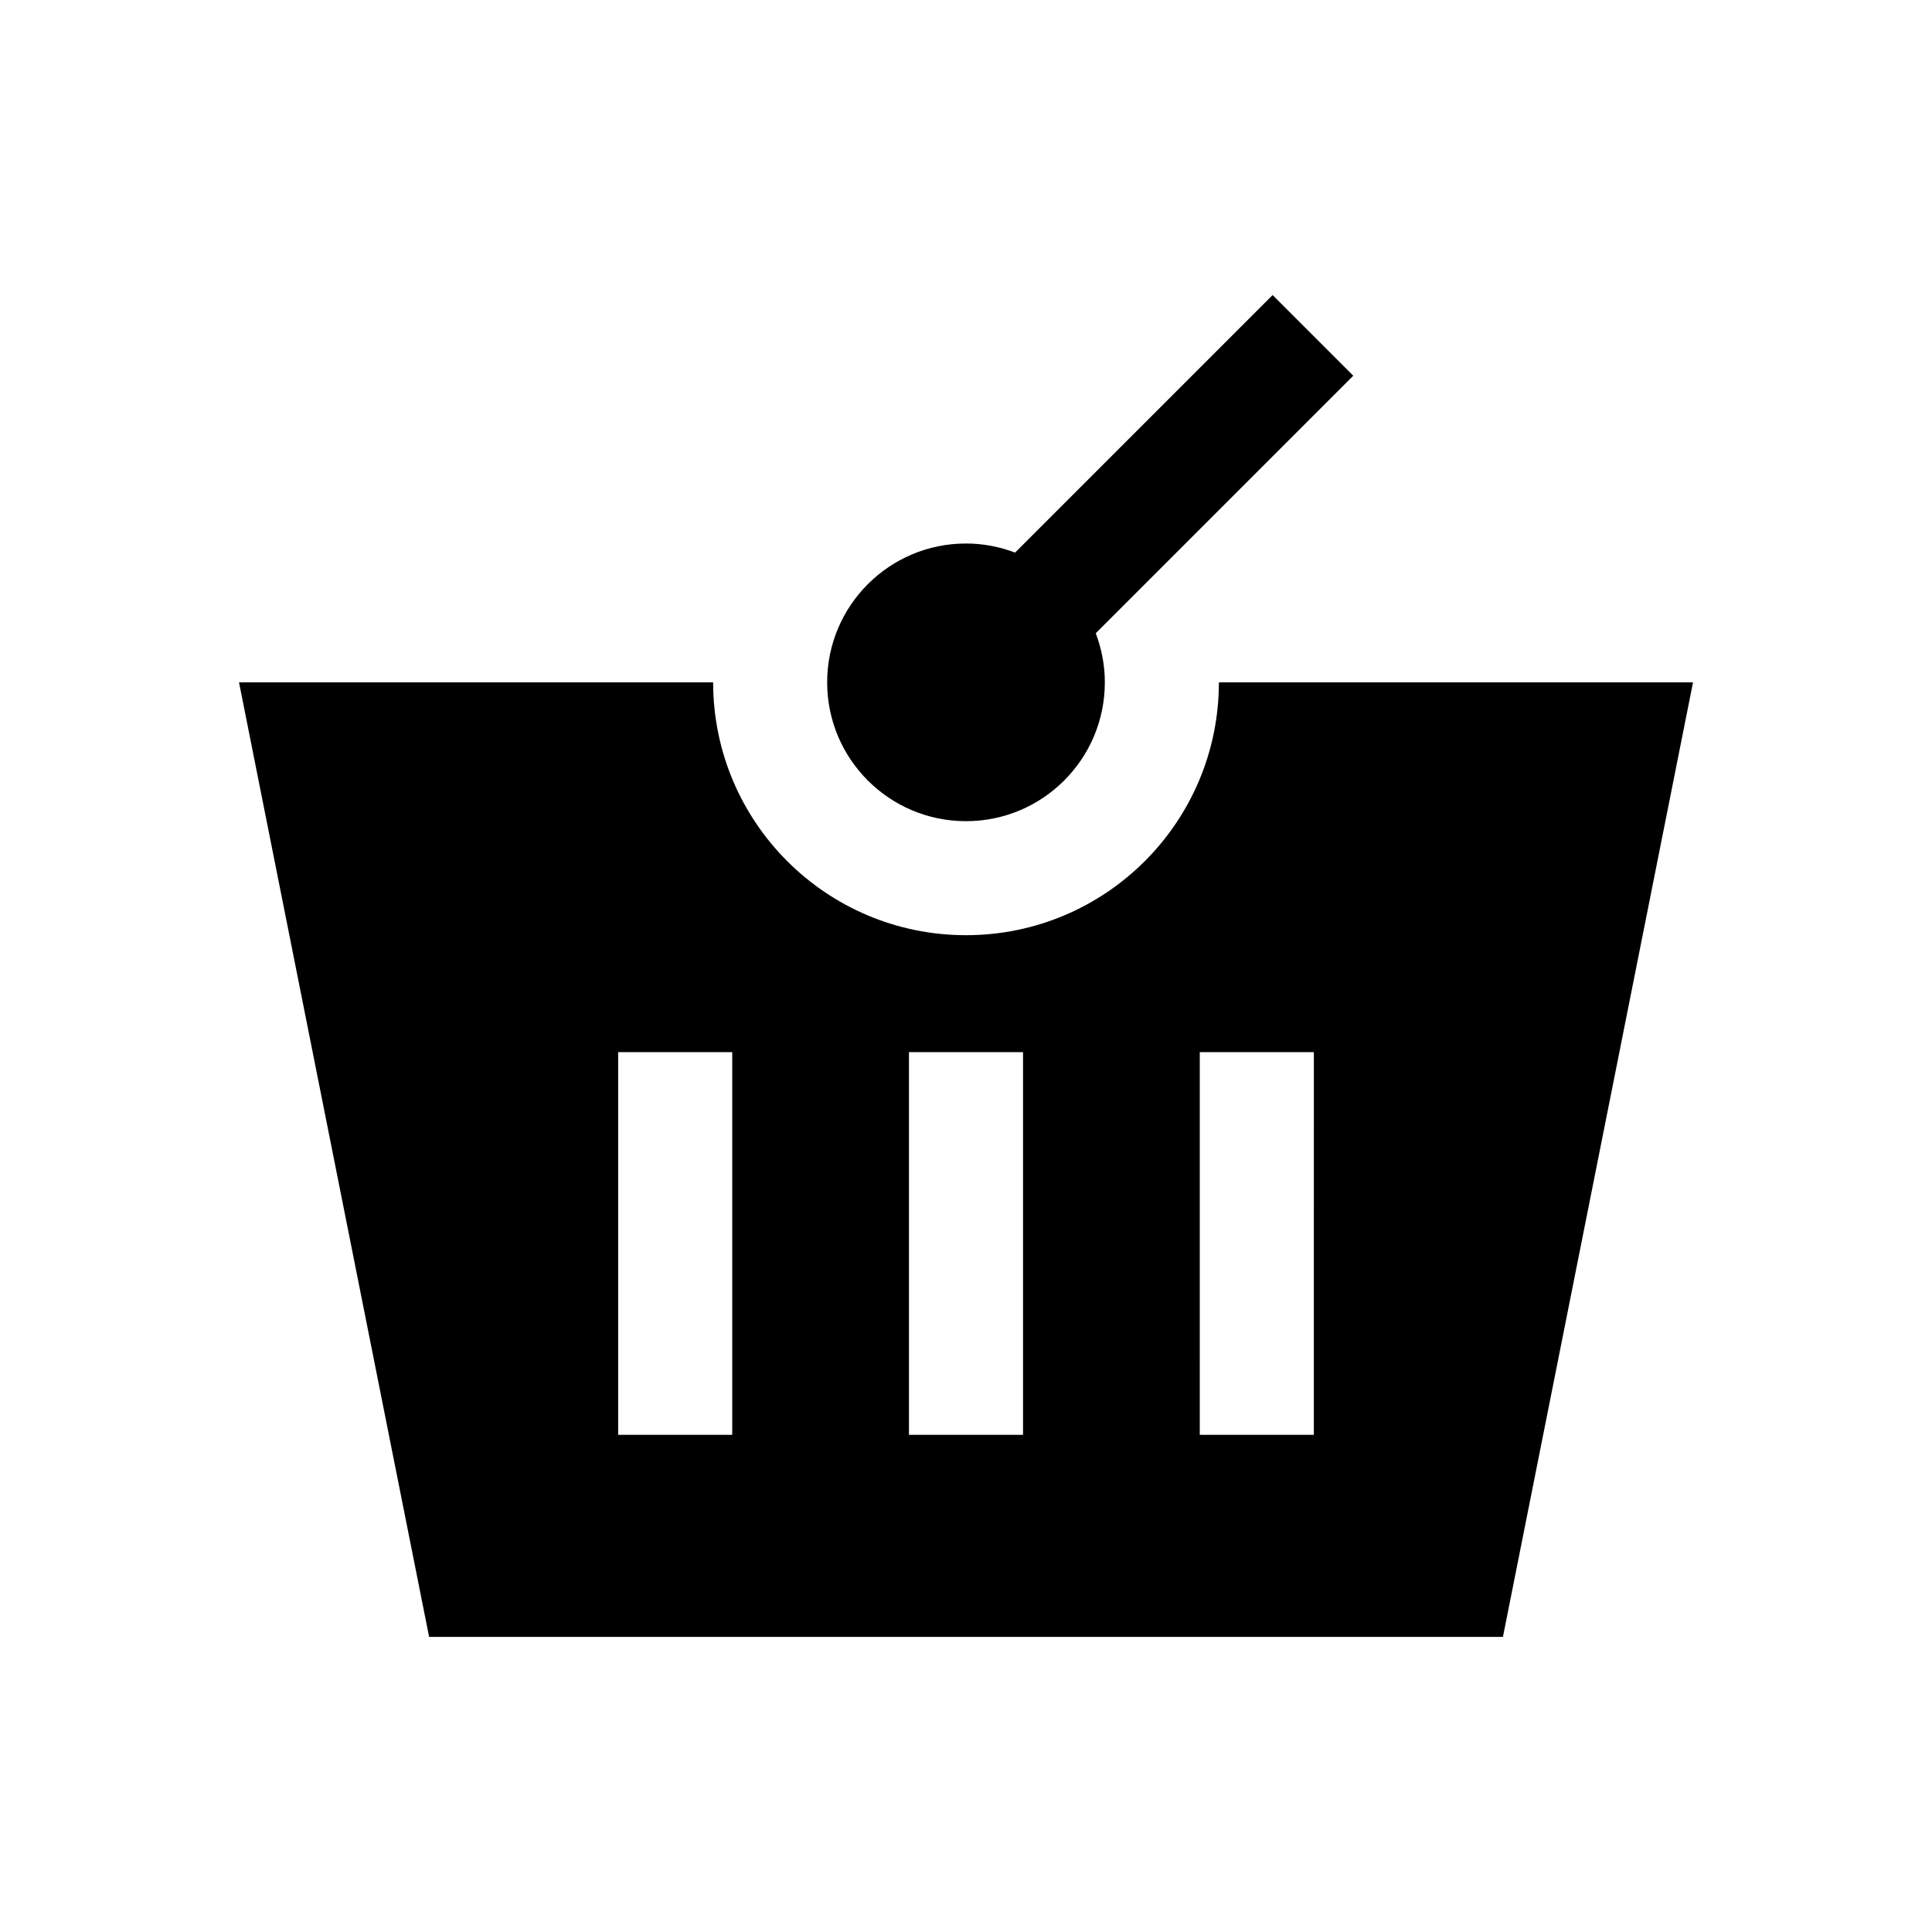
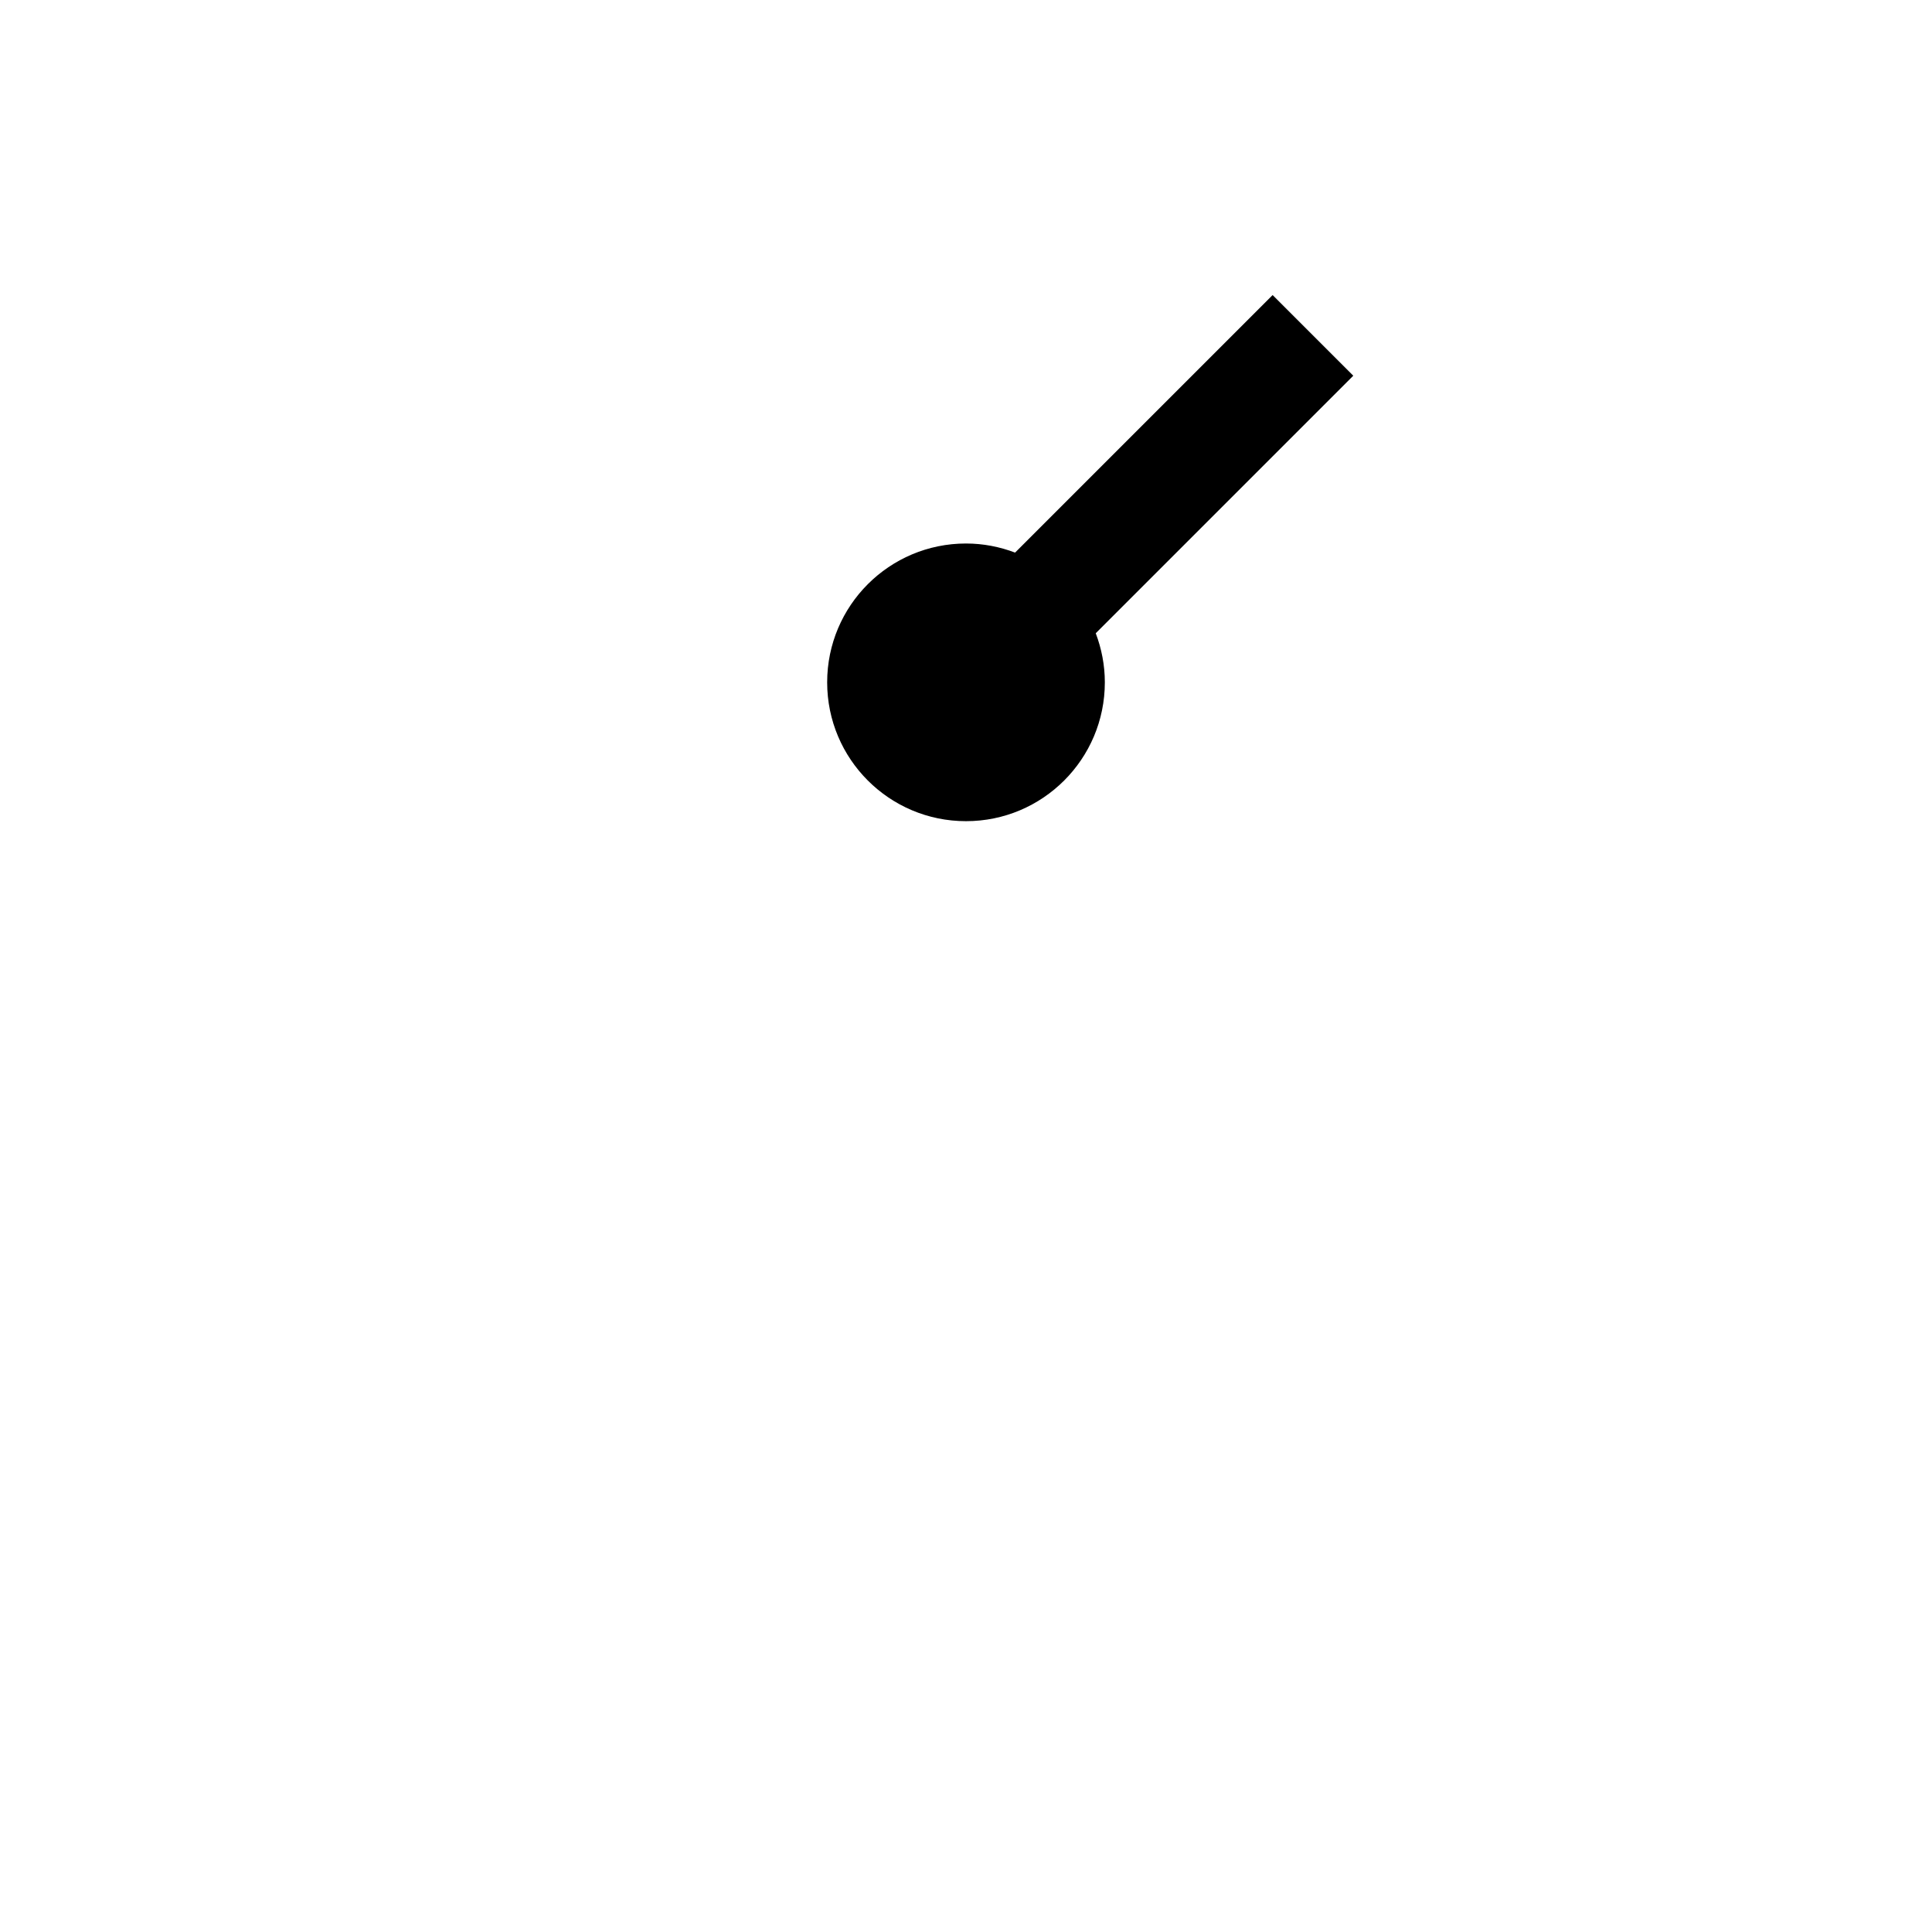
<svg xmlns="http://www.w3.org/2000/svg" fill="#000000" width="800px" height="800px" version="1.1" viewBox="144 144 512 512">
  <g>
    <path d="m400 361.62c20.32 0 36.793-16.473 36.793-36.793 0-4.586-0.879-8.957-2.41-13.008l68.25-68.25-21.375-21.375-68.25 68.25c-4.051-1.535-8.422-2.41-13.008-2.41-20.32 0-36.793 16.473-36.793 36.793 0 20.32 16.473 36.793 36.793 36.793z" />
-     <path d="m467.02 324.82c0 37.012-30.004 67.016-67.016 67.016s-67.016-30.004-67.016-67.016h-125.65l50.383 252.98h284.57l50.379-252.98zm-128.97 199.43h-30.23v-101.42h30.23zm77.066 0h-30.23v-101.42h30.23zm77.066 0h-30.23l0.004-101.42h30.23z" />
  </g>
</svg>